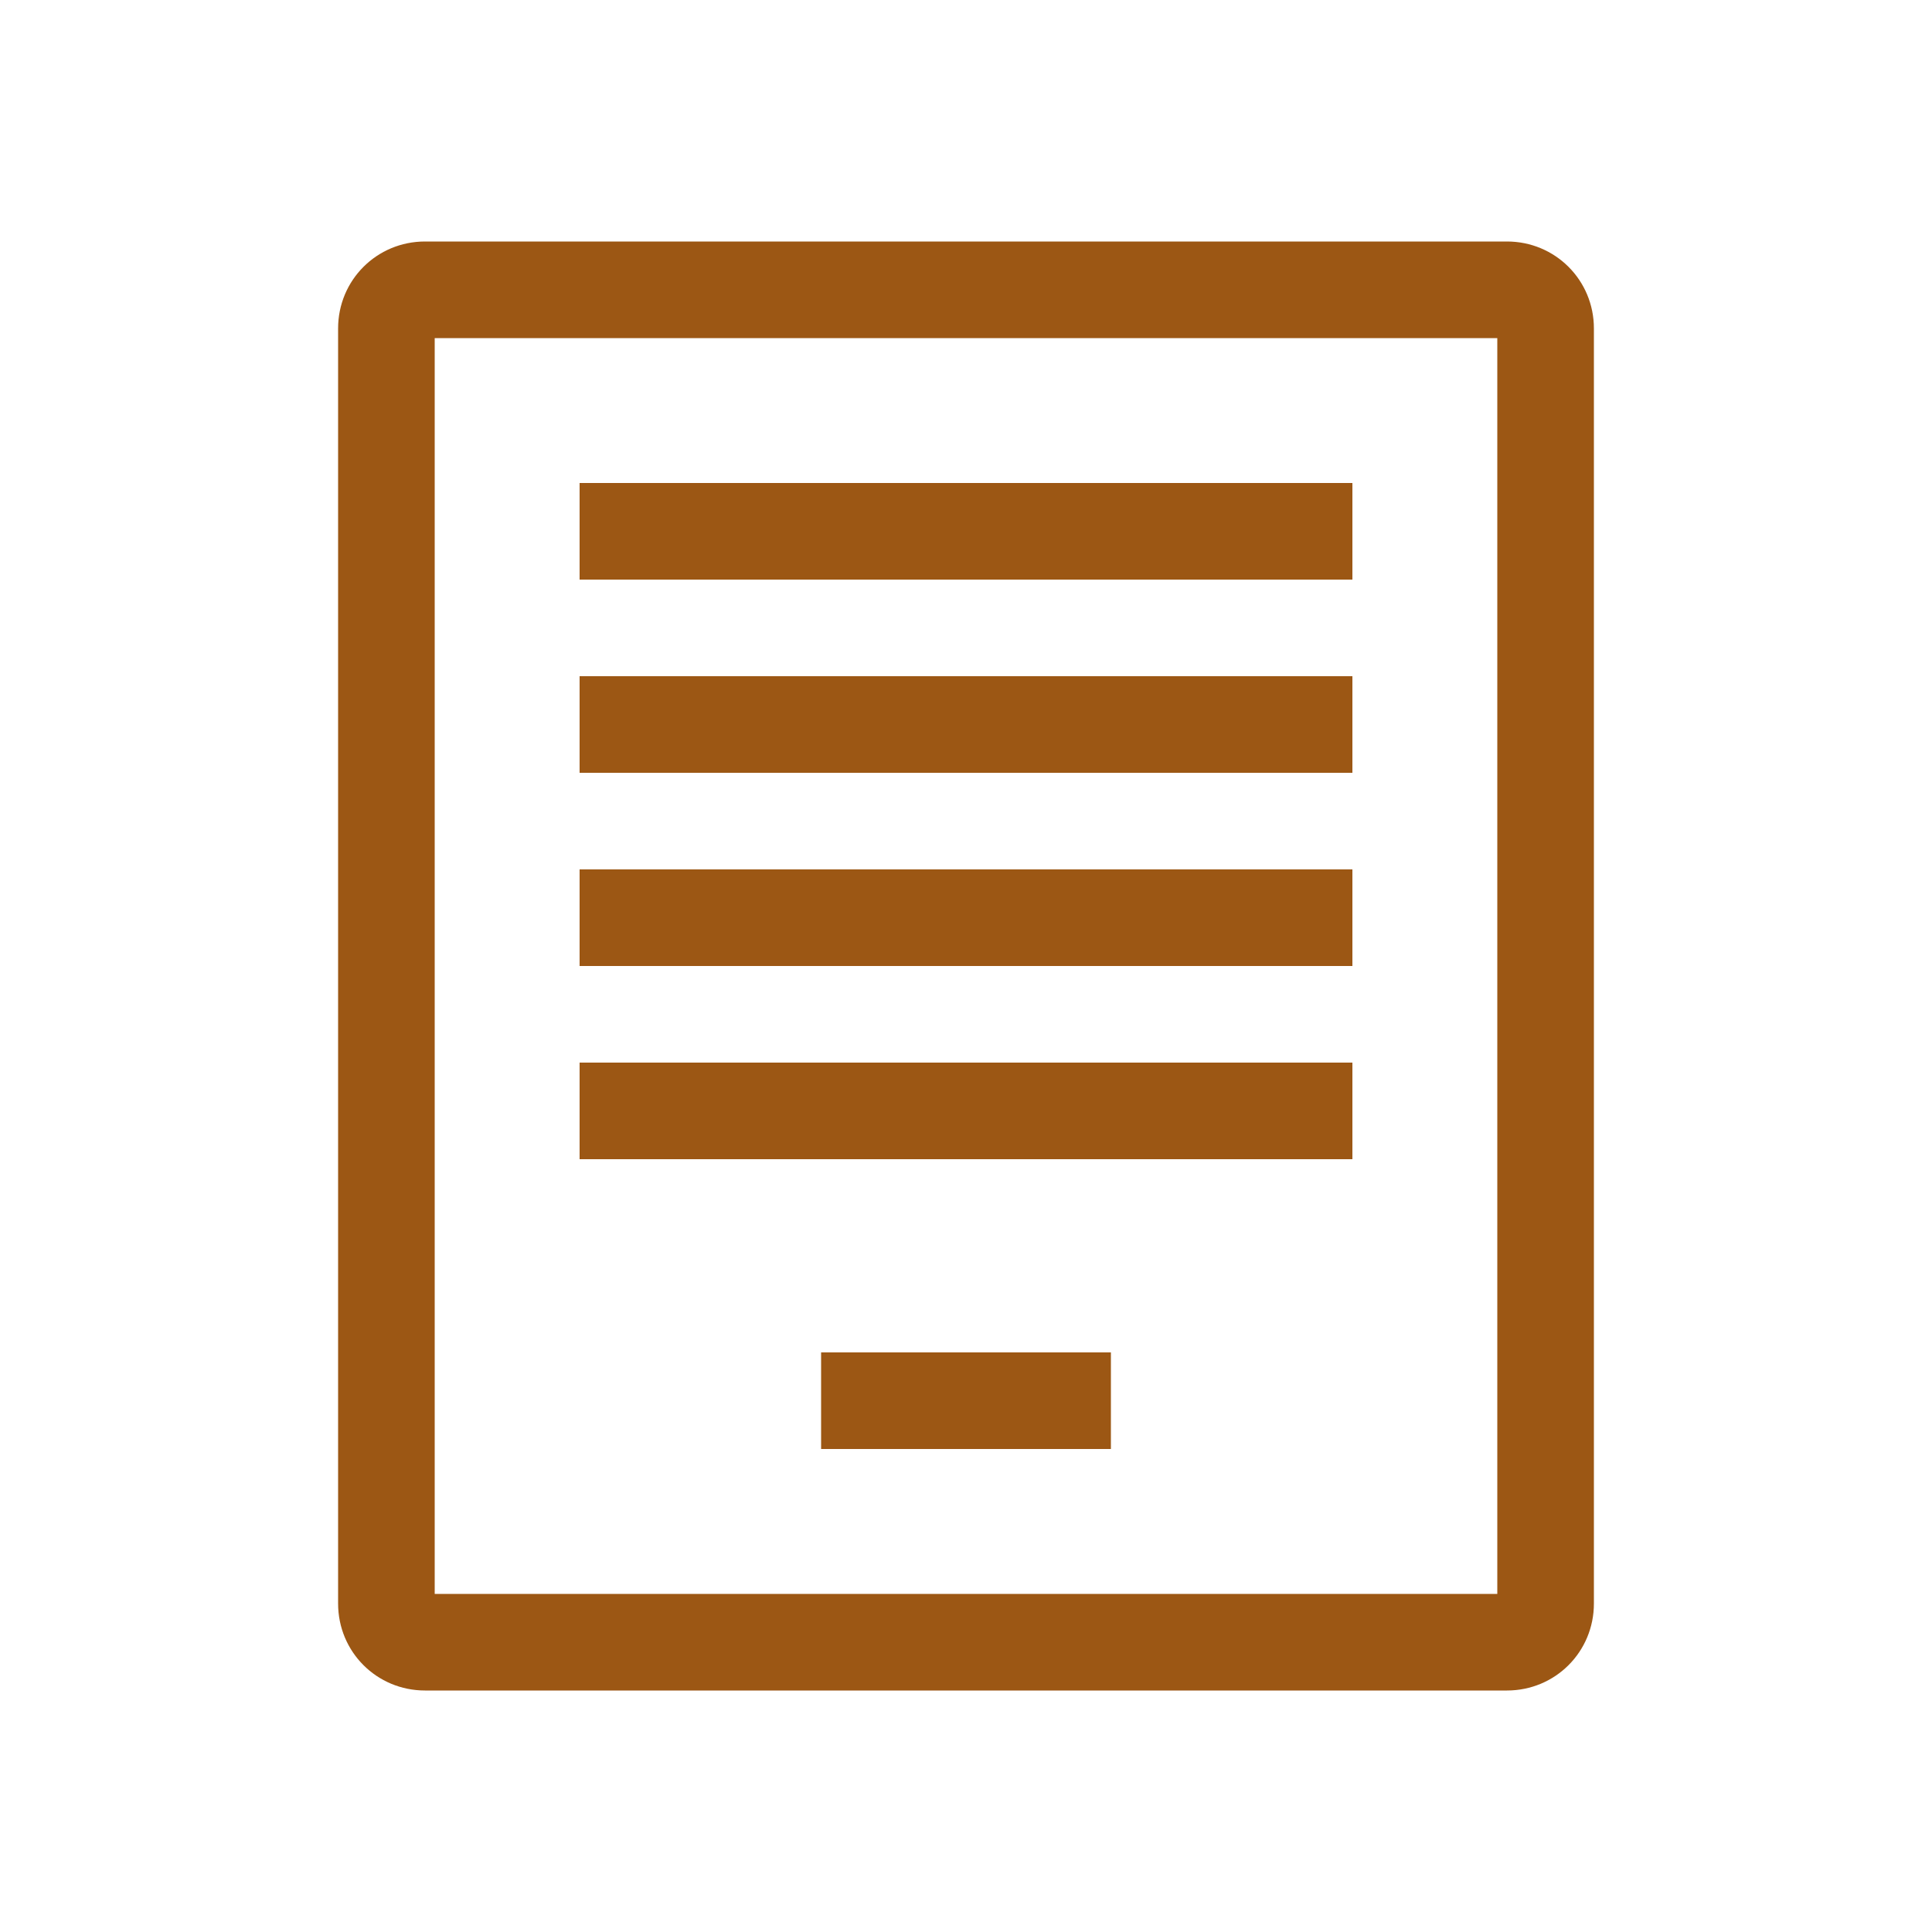
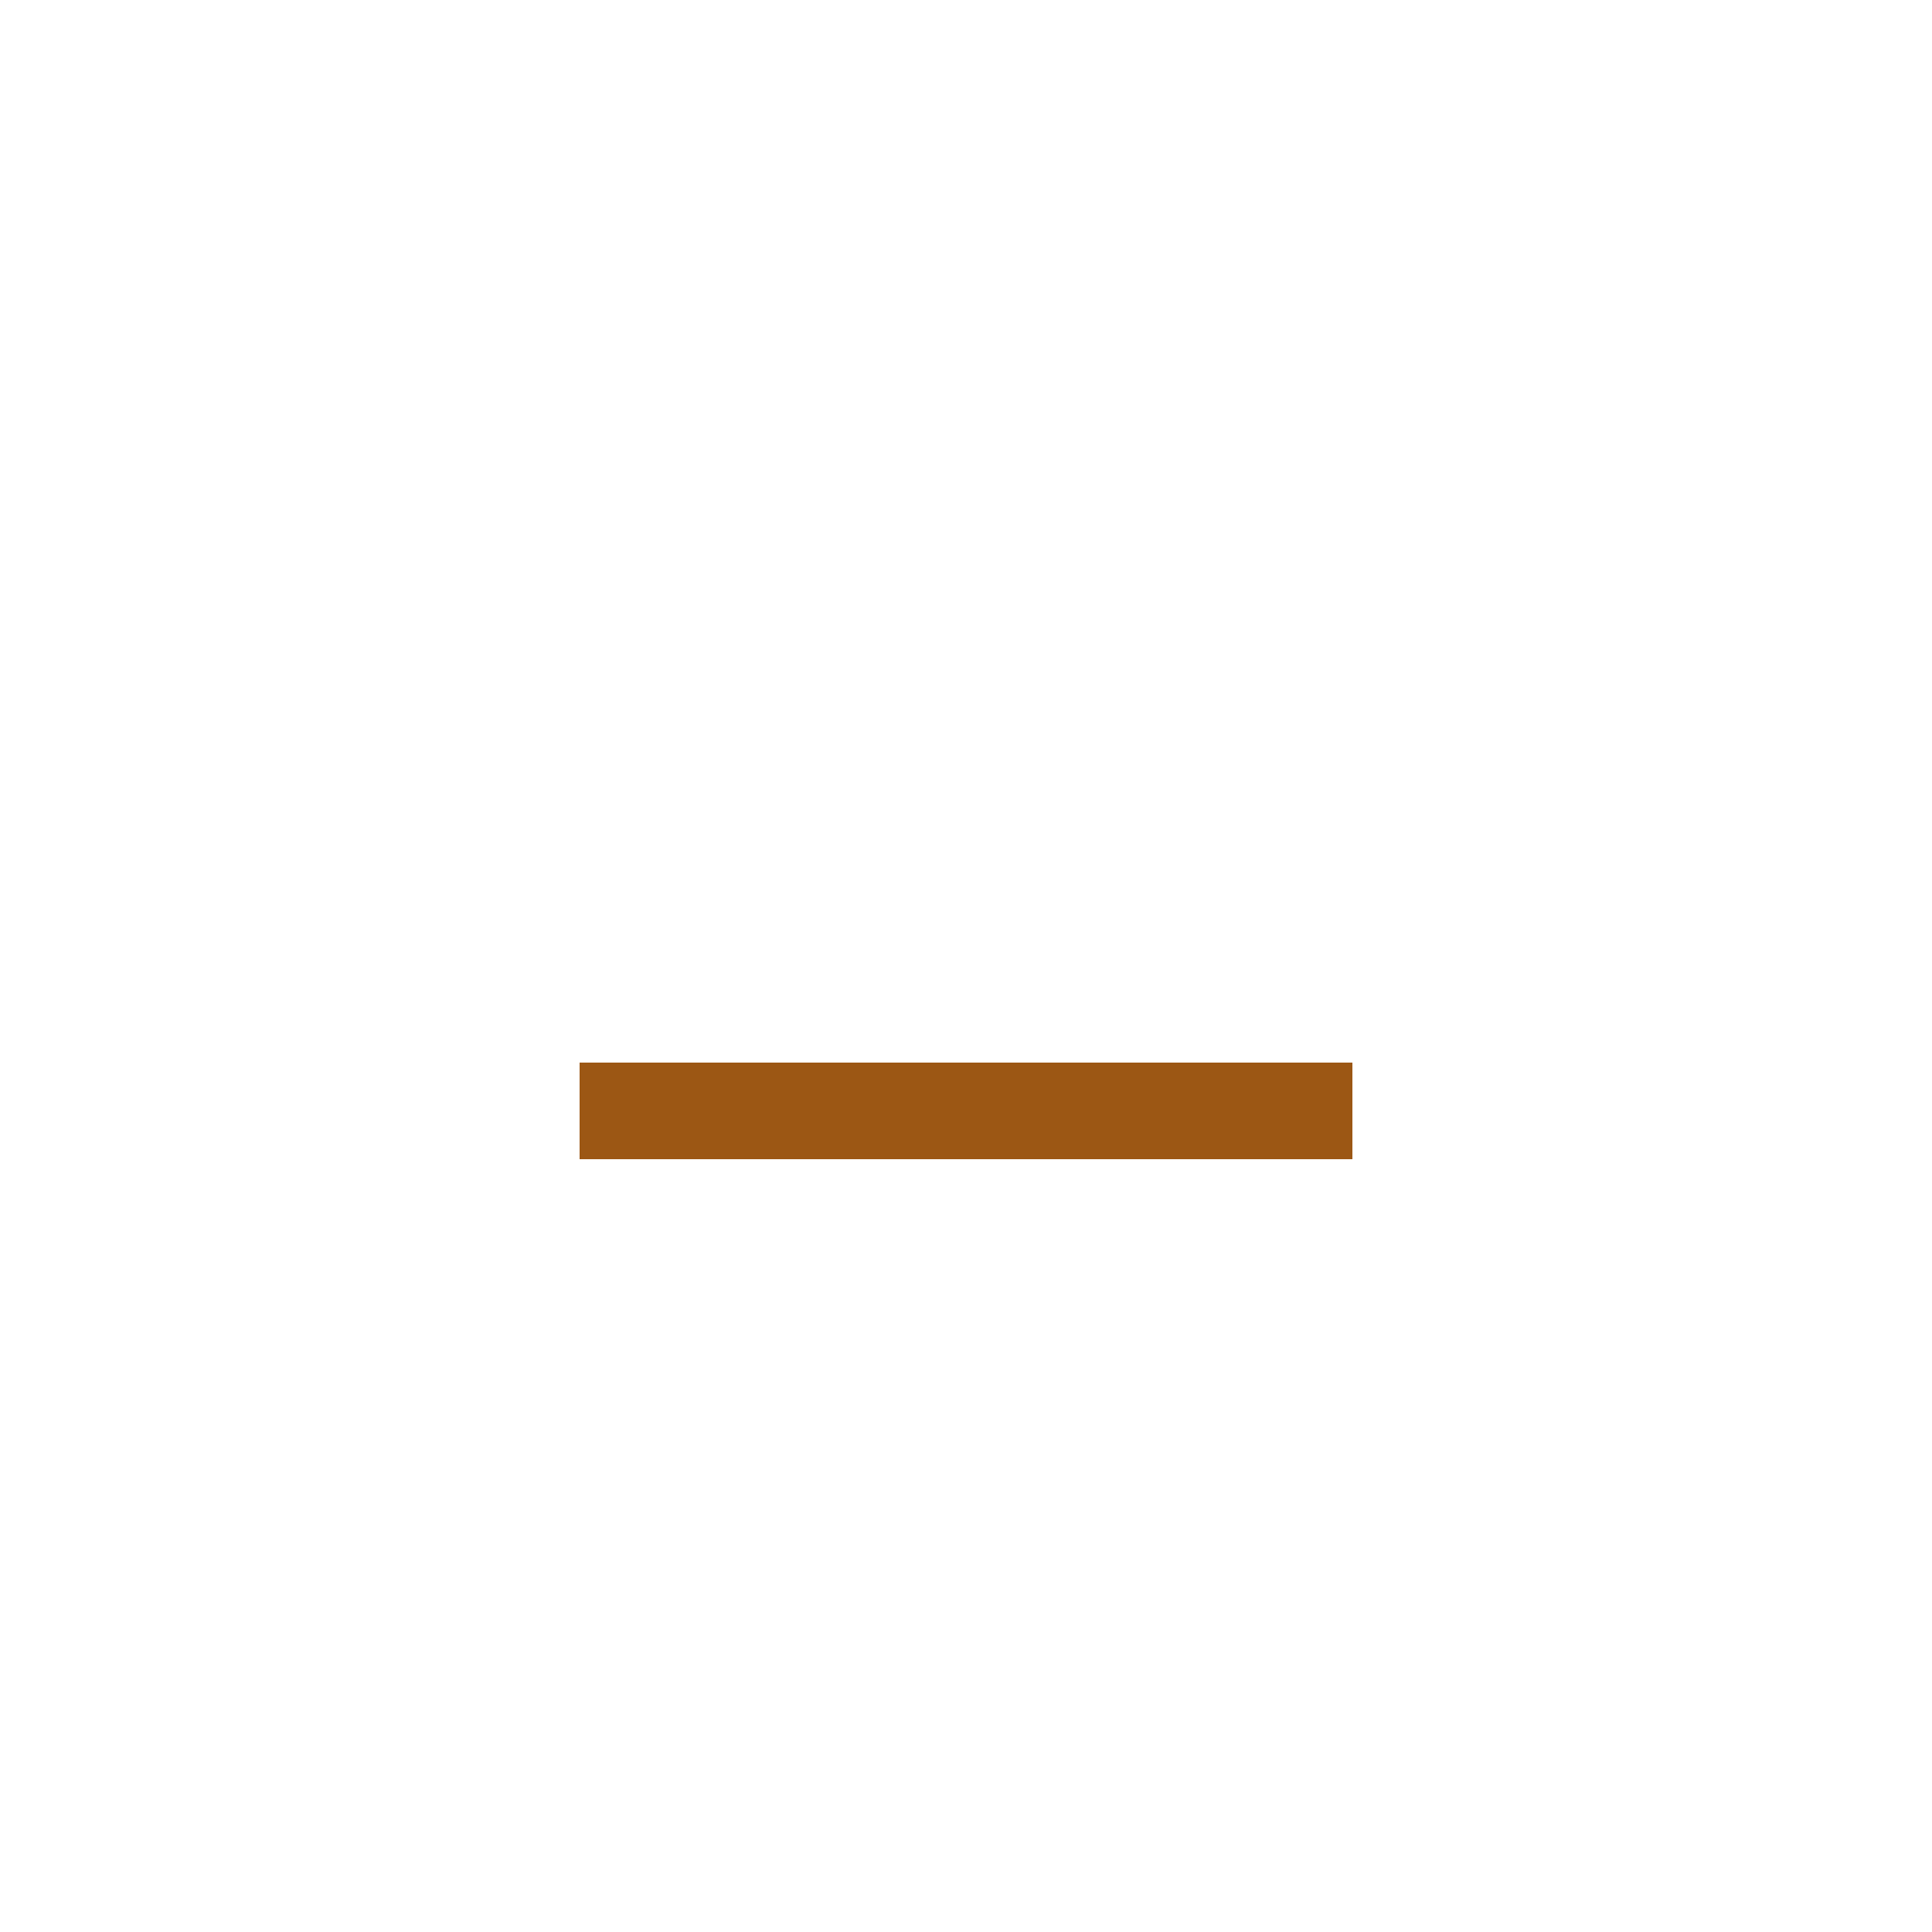
<svg xmlns="http://www.w3.org/2000/svg" id="Layer_1" version="1.1" viewBox="0 0 40 40">
-   <path d="M31,7v26H9V7h22M31.2,5H8.8c-1,0-1.8.8-1.8,1.8v26.4c0,1,.8,1.8,1.8,1.8h22.4c1,0,1.8-.8,1.8-1.8V6.8c0-1-.8-1.8-1.8-1.8h0Z" fill="#9c5714" />
-   <rect x="12" y="10" width="16" height="2" fill="#9c5714" />
-   <rect x="12" y="14" width="16" height="2" fill="#9c5714" />
-   <rect x="12" y="18" width="16" height="2" fill="#9c5714" />
  <rect x="12" y="22" width="16" height="2" fill="#9c5714" />
-   <rect x="17" y="28" width="6" height="2" fill="#9c5714" />
</svg>